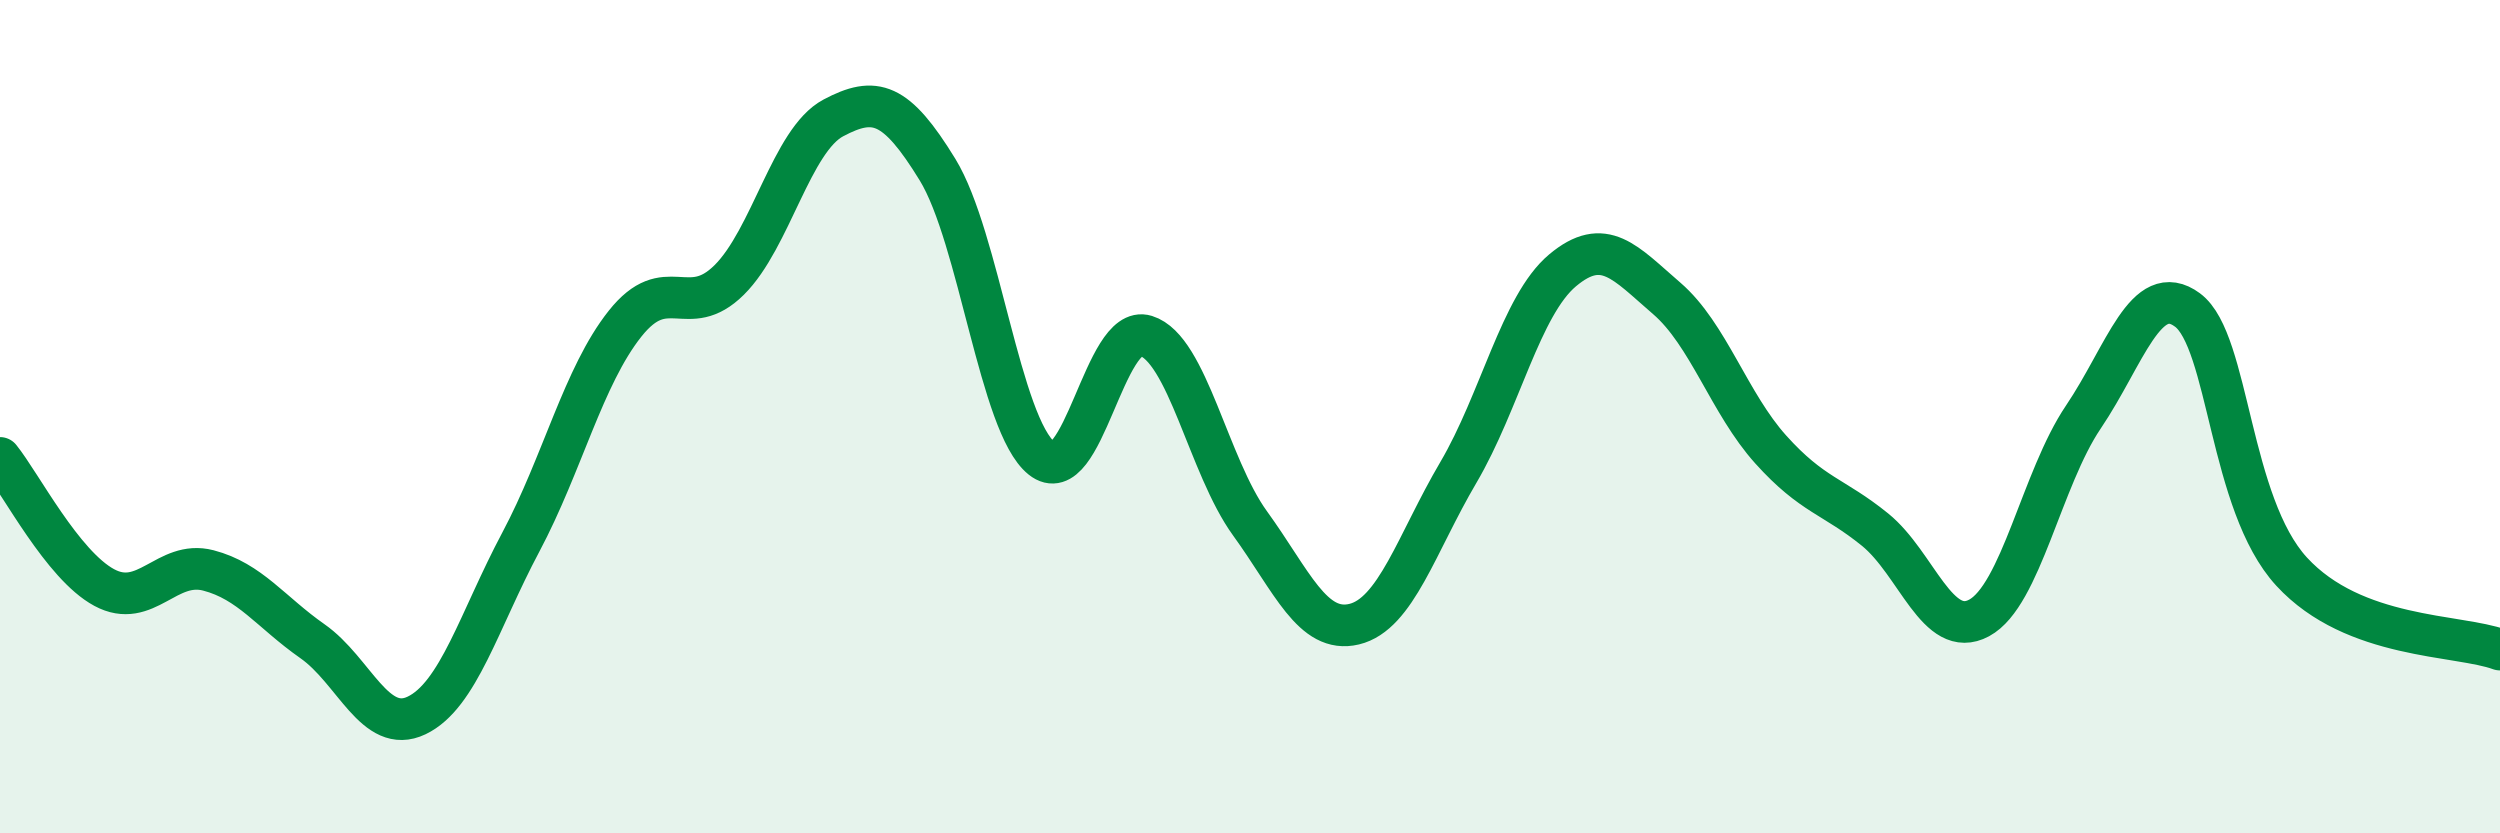
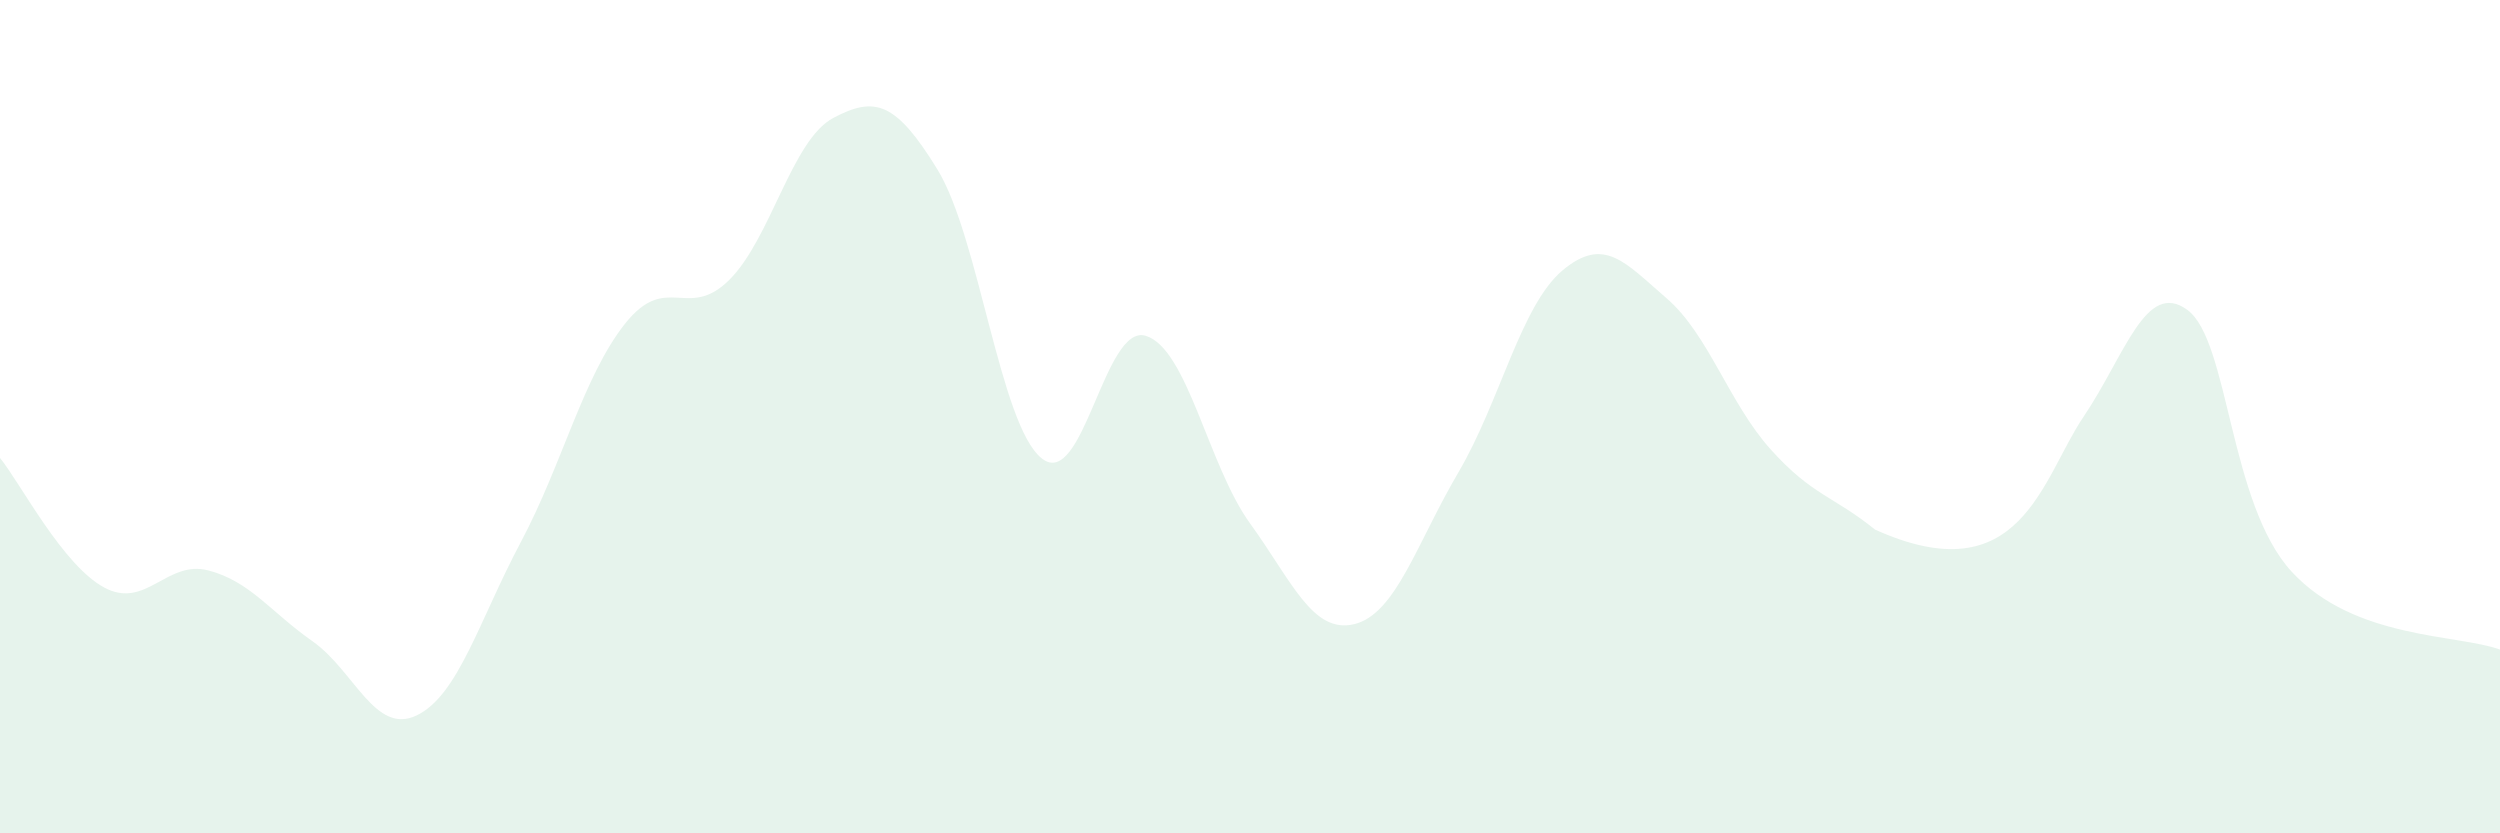
<svg xmlns="http://www.w3.org/2000/svg" width="60" height="20" viewBox="0 0 60 20">
-   <path d="M 0,10.99 C 0.5,11.61 1.5,13.56 2.5,14.1 C 3.5,14.64 4,13.43 5,13.69 C 6,13.95 6.5,14.69 7.5,15.39 C 8.5,16.09 9,17.65 10,17.17 C 11,16.69 11.5,14.89 12.5,13.01 C 13.5,11.13 14,9.03 15,7.77 C 16,6.51 16.5,7.71 17.5,6.72 C 18.5,5.73 19,3.36 20,2.83 C 21,2.3 21.5,2.44 22.5,4.07 C 23.5,5.7 24,10.2 25,11 C 26,11.8 26.5,7.75 27.5,8.06 C 28.5,8.37 29,11.18 30,12.56 C 31,13.94 31.5,15.22 32.5,14.98 C 33.5,14.74 34,13.04 35,11.34 C 36,9.64 36.5,7.33 37.5,6.49 C 38.5,5.65 39,6.3 40,7.16 C 41,8.02 41.5,9.68 42.5,10.79 C 43.5,11.9 44,11.9 45,12.71 C 46,13.52 46.5,15.37 47.5,14.83 C 48.5,14.29 49,11.49 50,10.01 C 51,8.53 51.5,6.7 52.5,7.44 C 53.5,8.18 53.5,12.09 55,13.72 C 56.5,15.35 59,15.22 60,15.59L60 20L0 20Z" fill="#008740" opacity="0.1" stroke-linecap="round" stroke-linejoin="round" />
-   <path d="M 0,10.99 C 0.5,11.61 1.5,13.56 2.5,14.1 C 3.5,14.64 4,13.43 5,13.69 C 6,13.95 6.5,14.69 7.5,15.39 C 8.5,16.09 9,17.65 10,17.17 C 11,16.69 11.5,14.89 12.5,13.01 C 13.5,11.13 14,9.03 15,7.77 C 16,6.51 16.5,7.71 17.5,6.72 C 18.5,5.73 19,3.36 20,2.83 C 21,2.3 21.5,2.44 22.5,4.07 C 23.5,5.7 24,10.2 25,11 C 26,11.8 26.5,7.75 27.5,8.06 C 28.5,8.37 29,11.18 30,12.56 C 31,13.94 31.5,15.22 32.5,14.98 C 33.5,14.74 34,13.04 35,11.34 C 36,9.64 36.5,7.33 37.5,6.49 C 38.5,5.65 39,6.3 40,7.16 C 41,8.02 41.5,9.68 42.5,10.79 C 43.5,11.9 44,11.9 45,12.71 C 46,13.52 46.5,15.37 47.5,14.83 C 48.5,14.29 49,11.49 50,10.01 C 51,8.53 51.5,6.7 52.5,7.44 C 53.5,8.18 53.5,12.09 55,13.72 C 56.5,15.35 59,15.22 60,15.59" stroke="#008740" stroke-width="1" fill="none" stroke-linecap="round" stroke-linejoin="round" />
+   <path d="M 0,10.99 C 0.5,11.61 1.5,13.56 2.5,14.1 C 3.5,14.64 4,13.43 5,13.69 C 6,13.95 6.5,14.69 7.5,15.39 C 8.5,16.09 9,17.65 10,17.17 C 11,16.69 11.5,14.89 12.5,13.01 C 13.5,11.13 14,9.03 15,7.77 C 16,6.51 16.5,7.71 17.5,6.72 C 18.5,5.73 19,3.36 20,2.83 C 21,2.3 21.5,2.44 22.5,4.07 C 23.5,5.7 24,10.2 25,11 C 26,11.8 26.5,7.75 27.5,8.06 C 28.5,8.37 29,11.18 30,12.56 C 31,13.94 31.5,15.22 32.5,14.98 C 33.5,14.74 34,13.04 35,11.34 C 36,9.64 36.5,7.33 37.5,6.49 C 38.5,5.65 39,6.3 40,7.16 C 41,8.02 41.5,9.68 42.5,10.79 C 43.5,11.9 44,11.9 45,12.71 C 48.5,14.29 49,11.49 50,10.01 C 51,8.53 51.5,6.7 52.5,7.44 C 53.5,8.18 53.5,12.09 55,13.72 C 56.5,15.35 59,15.22 60,15.59L60 20L0 20Z" fill="#008740" opacity="0.1" stroke-linecap="round" stroke-linejoin="round" />
</svg>